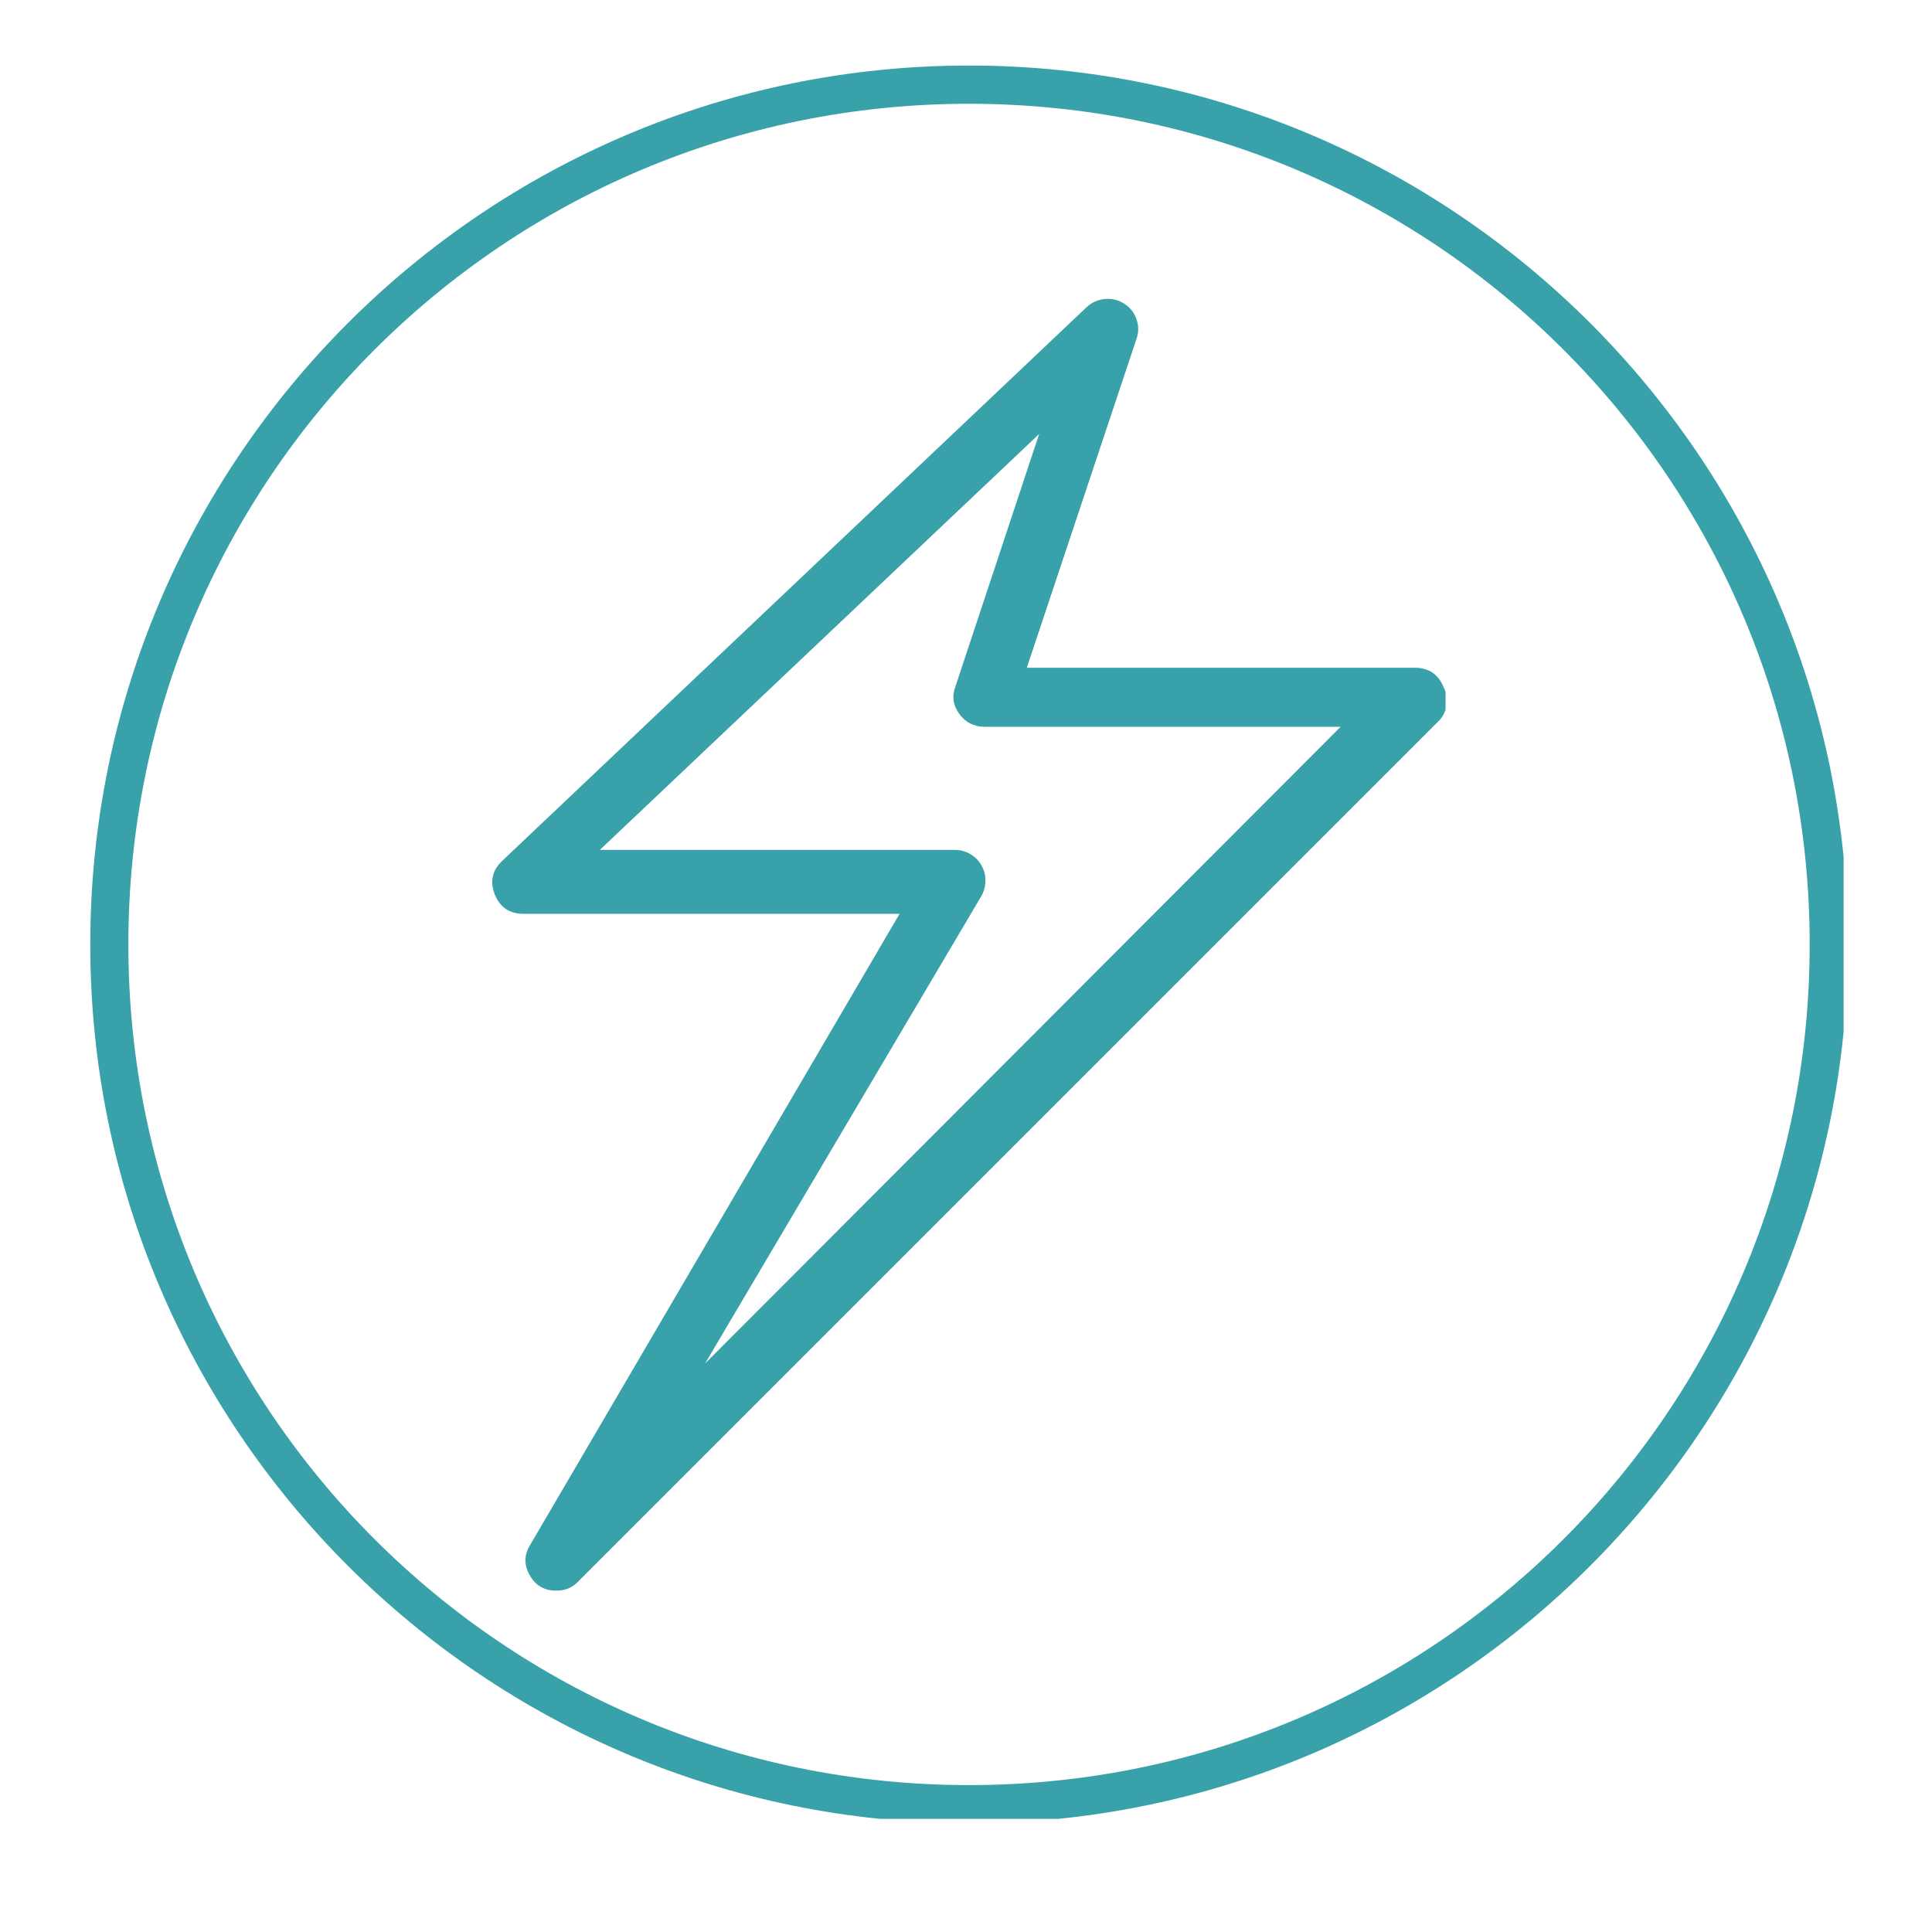
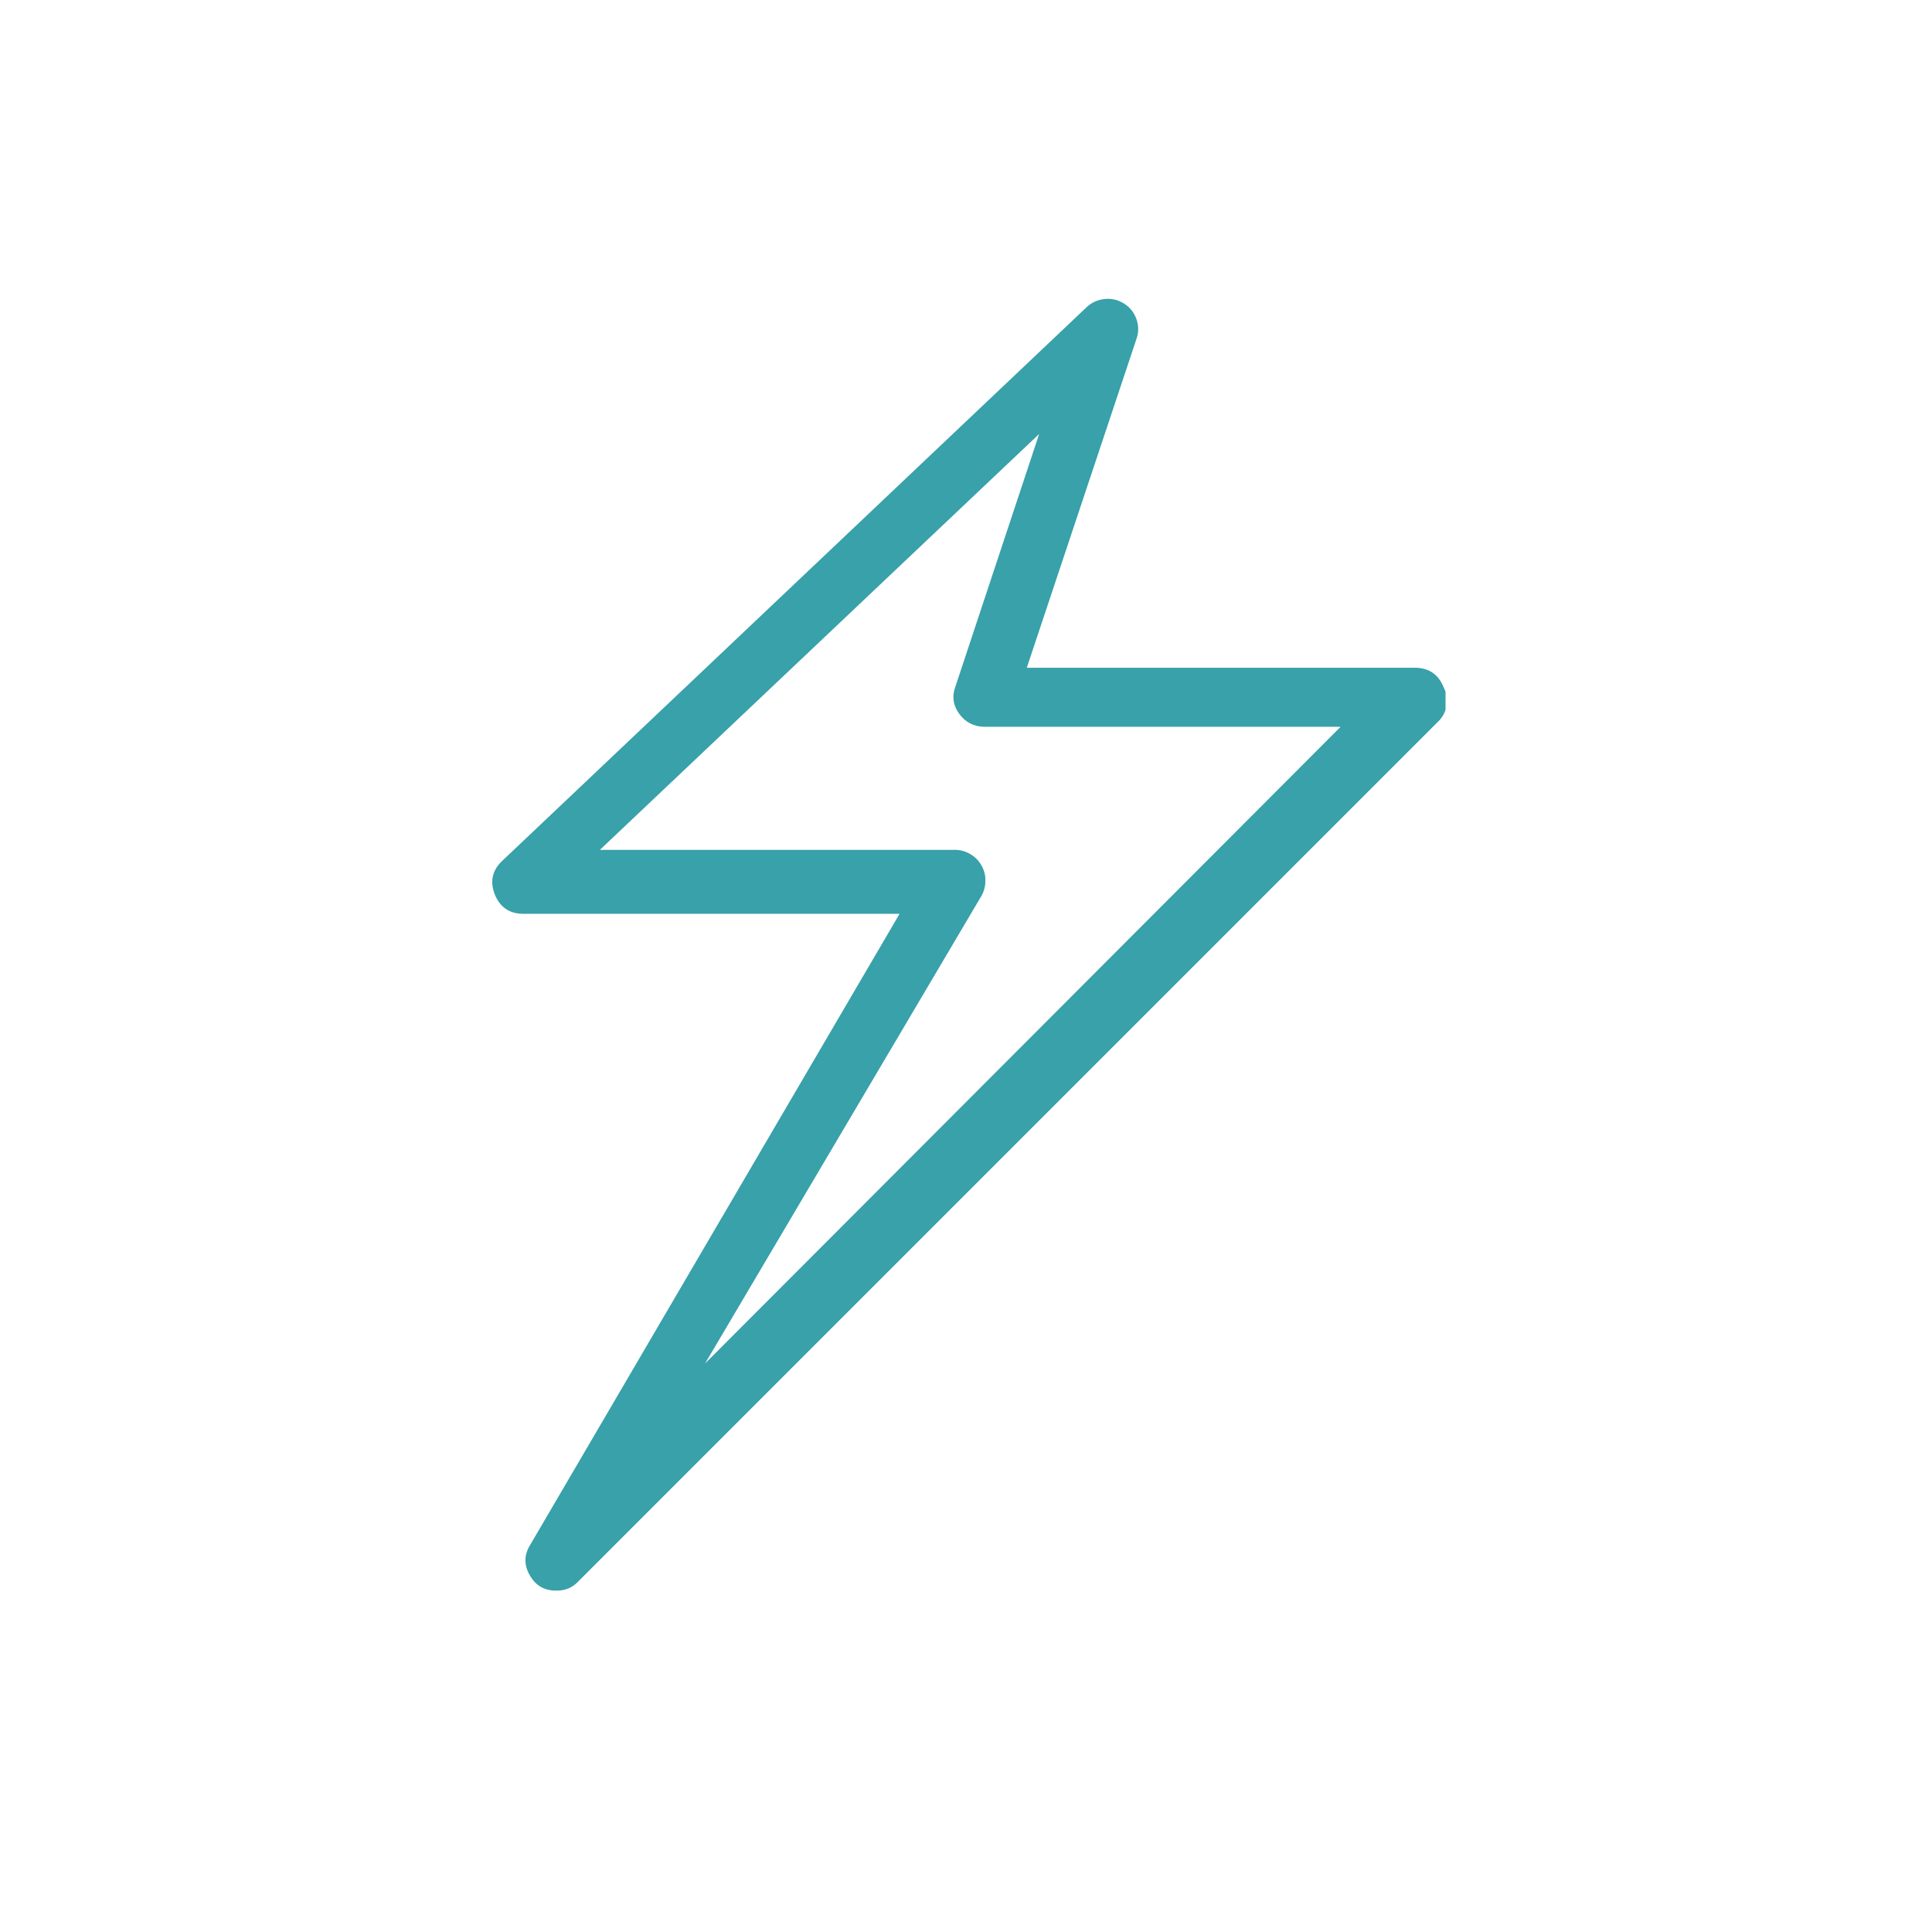
<svg xmlns="http://www.w3.org/2000/svg" width="70" viewBox="0 0 52.5 52.5" height="70" preserveAspectRatio="xMidYMid meet">
  <defs>
    <clipPath id="1d5791ed35">
      <path d="M 13 8.113 L 39.281 8.113 L 39.281 43.223 L 13 43.223 Z M 13 8.113 " clip-rule="nonzero" />
    </clipPath>
    <clipPath id="49966f3a70">
-       <path d="M 2.453 1.781 L 50.098 1.781 L 50.098 49.426 L 2.453 49.426 Z M 2.453 1.781 " clip-rule="nonzero" />
-     </clipPath>
+       </clipPath>
  </defs>
  <g clip-path="url(#1d5791ed35)">
    <path fill="#38a1aa" d="M 39.223 18.664 C 39.082 18.32 38.824 18.148 38.453 18.145 L 27.902 18.145 L 30.879 9.219 C 30.945 9.039 30.945 8.855 30.883 8.676 C 30.82 8.492 30.707 8.352 30.547 8.25 C 30.383 8.148 30.207 8.105 30.02 8.125 C 29.828 8.145 29.664 8.219 29.527 8.348 L 13.645 23.395 C 13.375 23.652 13.309 23.957 13.445 24.305 C 13.586 24.652 13.84 24.828 14.211 24.832 L 24.445 24.832 L 14.414 41.969 C 14.238 42.246 14.234 42.527 14.398 42.809 C 14.559 43.094 14.805 43.23 15.133 43.223 C 15.363 43.223 15.559 43.141 15.719 42.969 L 39.121 19.566 C 39.23 19.441 39.297 19.297 39.316 19.129 C 39.332 18.965 39.301 18.809 39.223 18.664 Z M 19.16 37.051 L 26.668 24.348 C 26.742 24.219 26.777 24.078 26.777 23.93 C 26.781 23.781 26.742 23.645 26.668 23.512 C 26.594 23.383 26.492 23.281 26.363 23.207 C 26.234 23.133 26.098 23.094 25.949 23.094 L 16.301 23.094 L 28.238 11.793 L 25.965 18.648 C 25.863 18.914 25.898 19.168 26.066 19.398 C 26.234 19.629 26.465 19.746 26.75 19.75 L 36.43 19.75 Z M 19.16 37.051 " fill-opacity="1" fill-rule="nonzero" />
  </g>
  <g clip-path="url(#49966f3a70)">
-     <path fill="#38a1aa" d="M 26.332 1.781 C 13.156 1.781 2.453 12.488 2.453 25.664 C 2.453 38.84 13.156 49.547 26.332 49.547 C 39.508 49.547 50.215 38.84 50.215 25.664 C 50.215 12.488 39.508 1.781 26.332 1.781 Z M 26.332 2.82 C 38.961 2.82 49.176 13.035 49.176 25.664 C 49.176 38.293 38.961 48.508 26.332 48.508 C 13.703 48.508 3.488 38.293 3.488 25.664 C 3.488 13.035 13.703 2.82 26.332 2.82 Z M 26.332 2.82 " fill-opacity="1" fill-rule="nonzero" />
+     <path fill="#38a1aa" d="M 26.332 1.781 C 13.156 1.781 2.453 12.488 2.453 25.664 C 2.453 38.84 13.156 49.547 26.332 49.547 C 39.508 49.547 50.215 38.84 50.215 25.664 Z M 26.332 2.82 C 38.961 2.82 49.176 13.035 49.176 25.664 C 49.176 38.293 38.961 48.508 26.332 48.508 C 13.703 48.508 3.488 38.293 3.488 25.664 C 3.488 13.035 13.703 2.82 26.332 2.82 Z M 26.332 2.82 " fill-opacity="1" fill-rule="nonzero" />
  </g>
</svg>